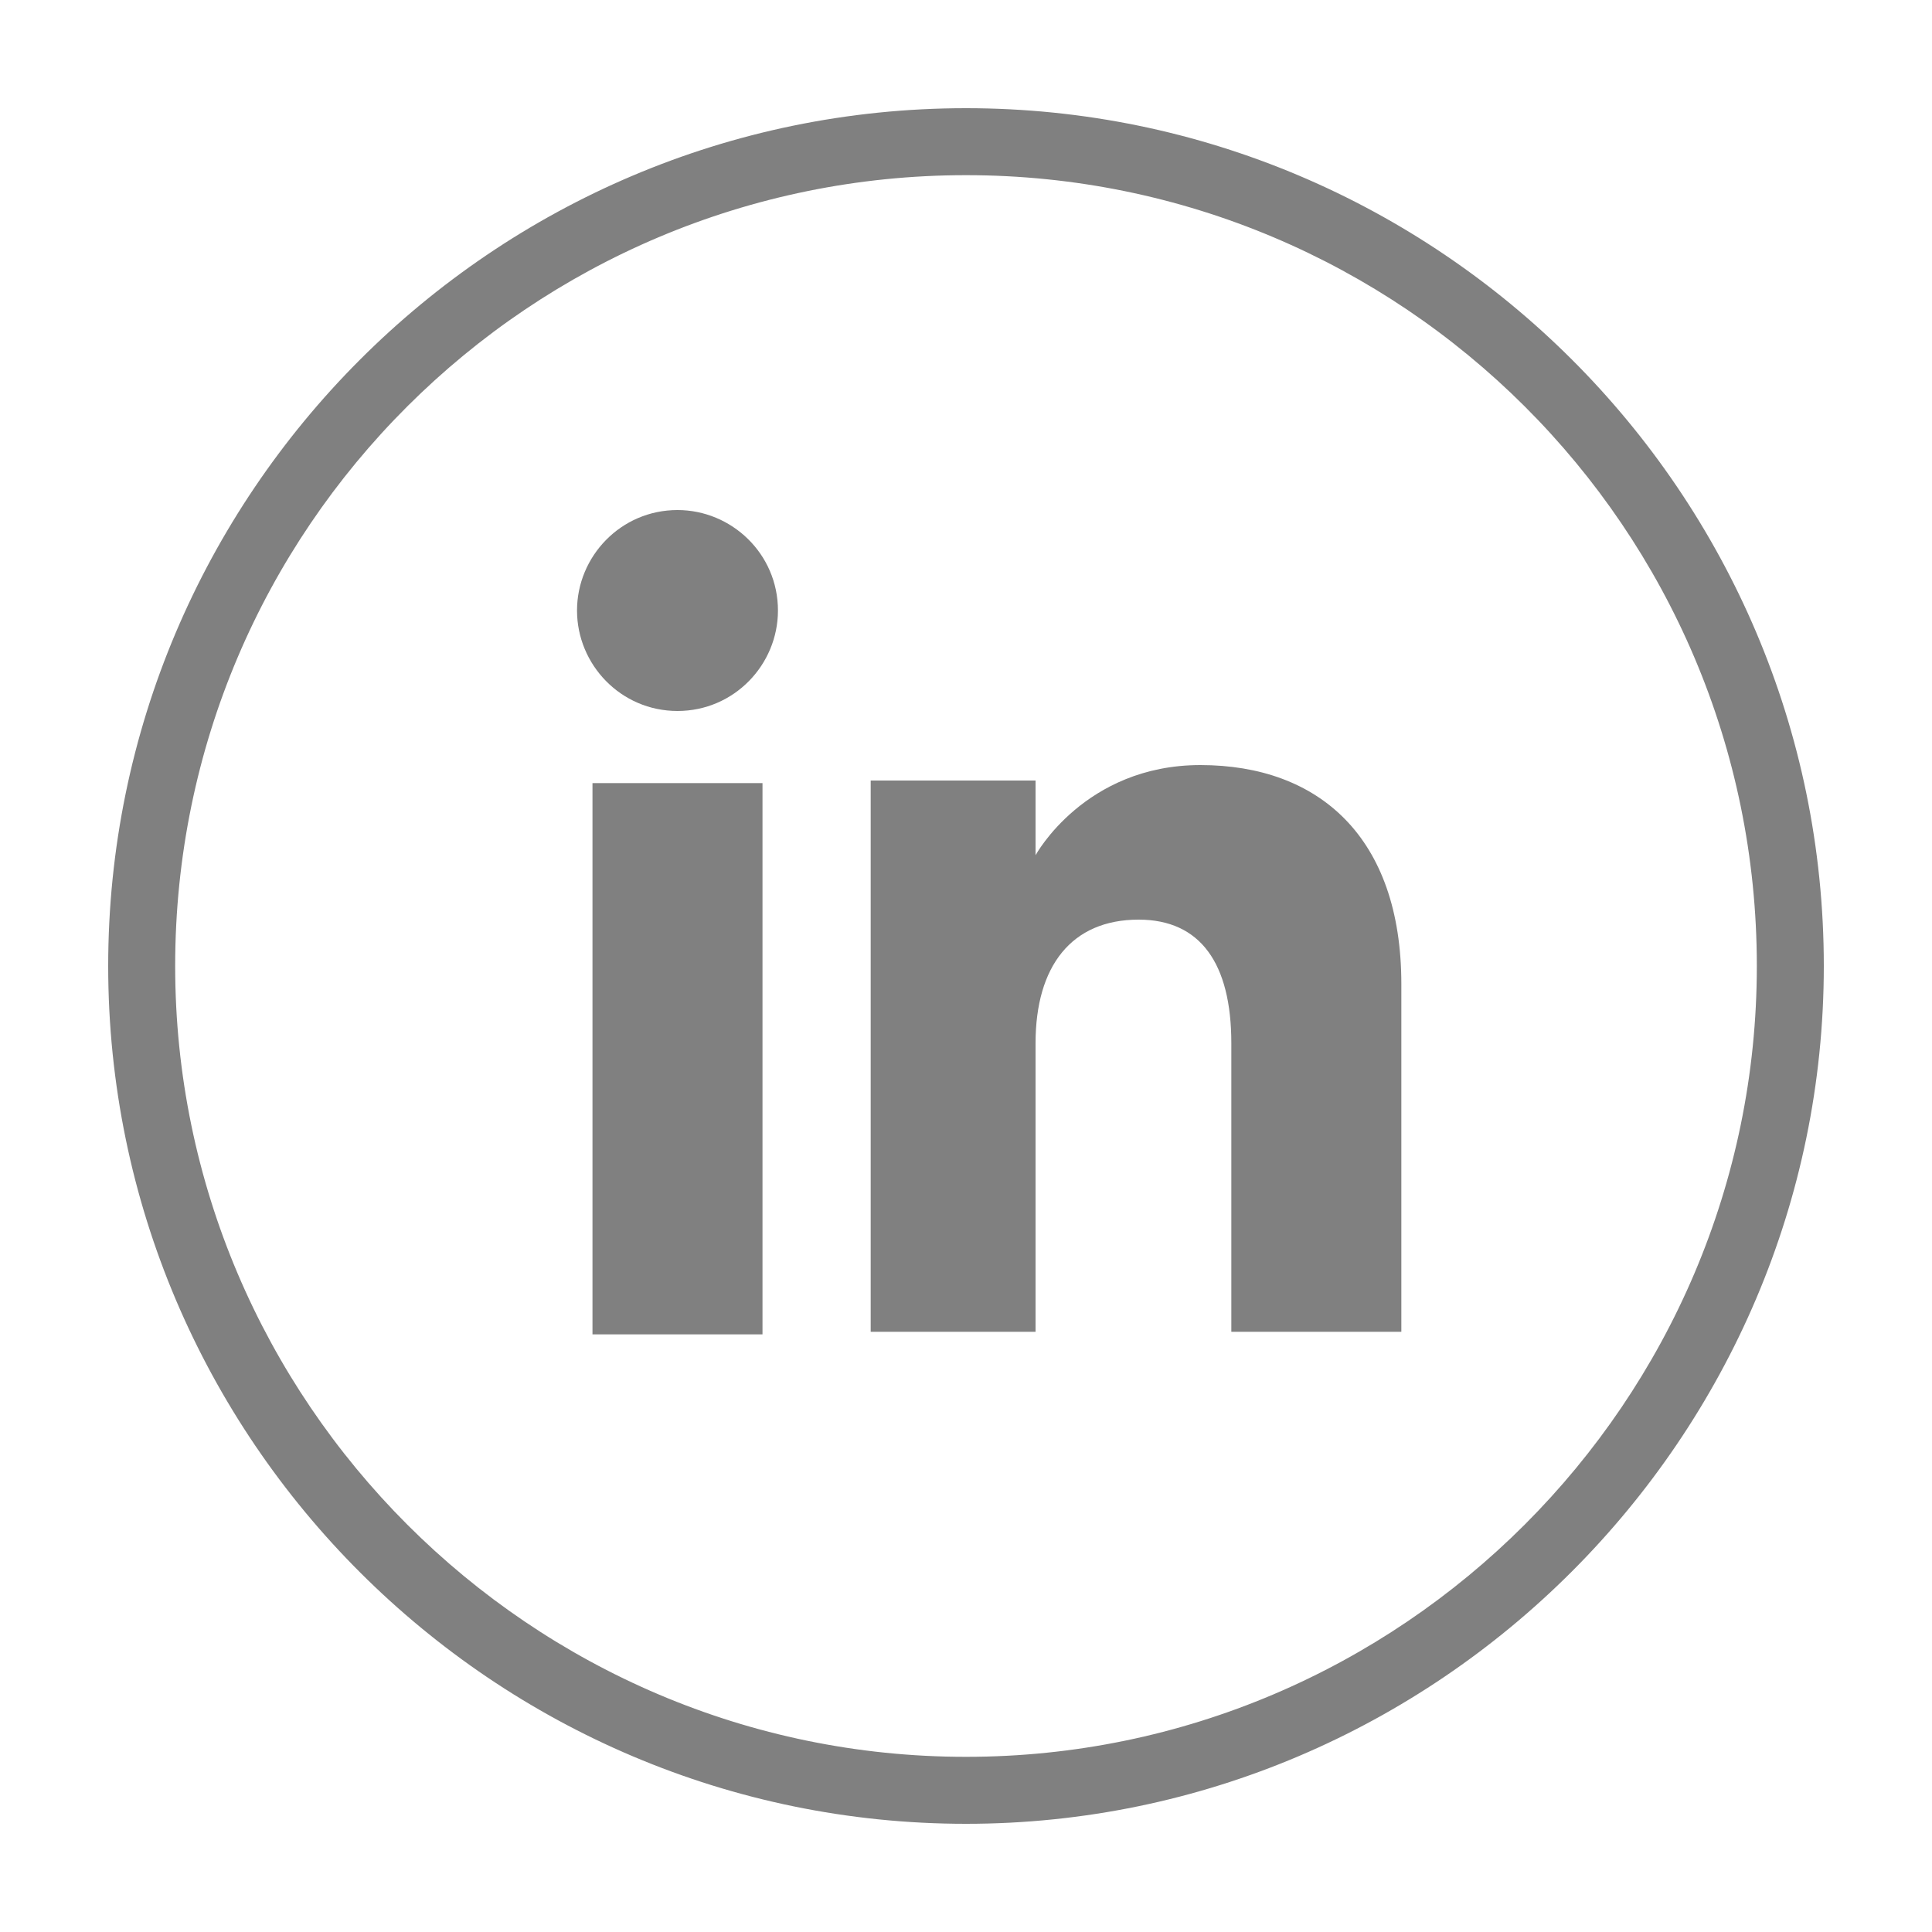
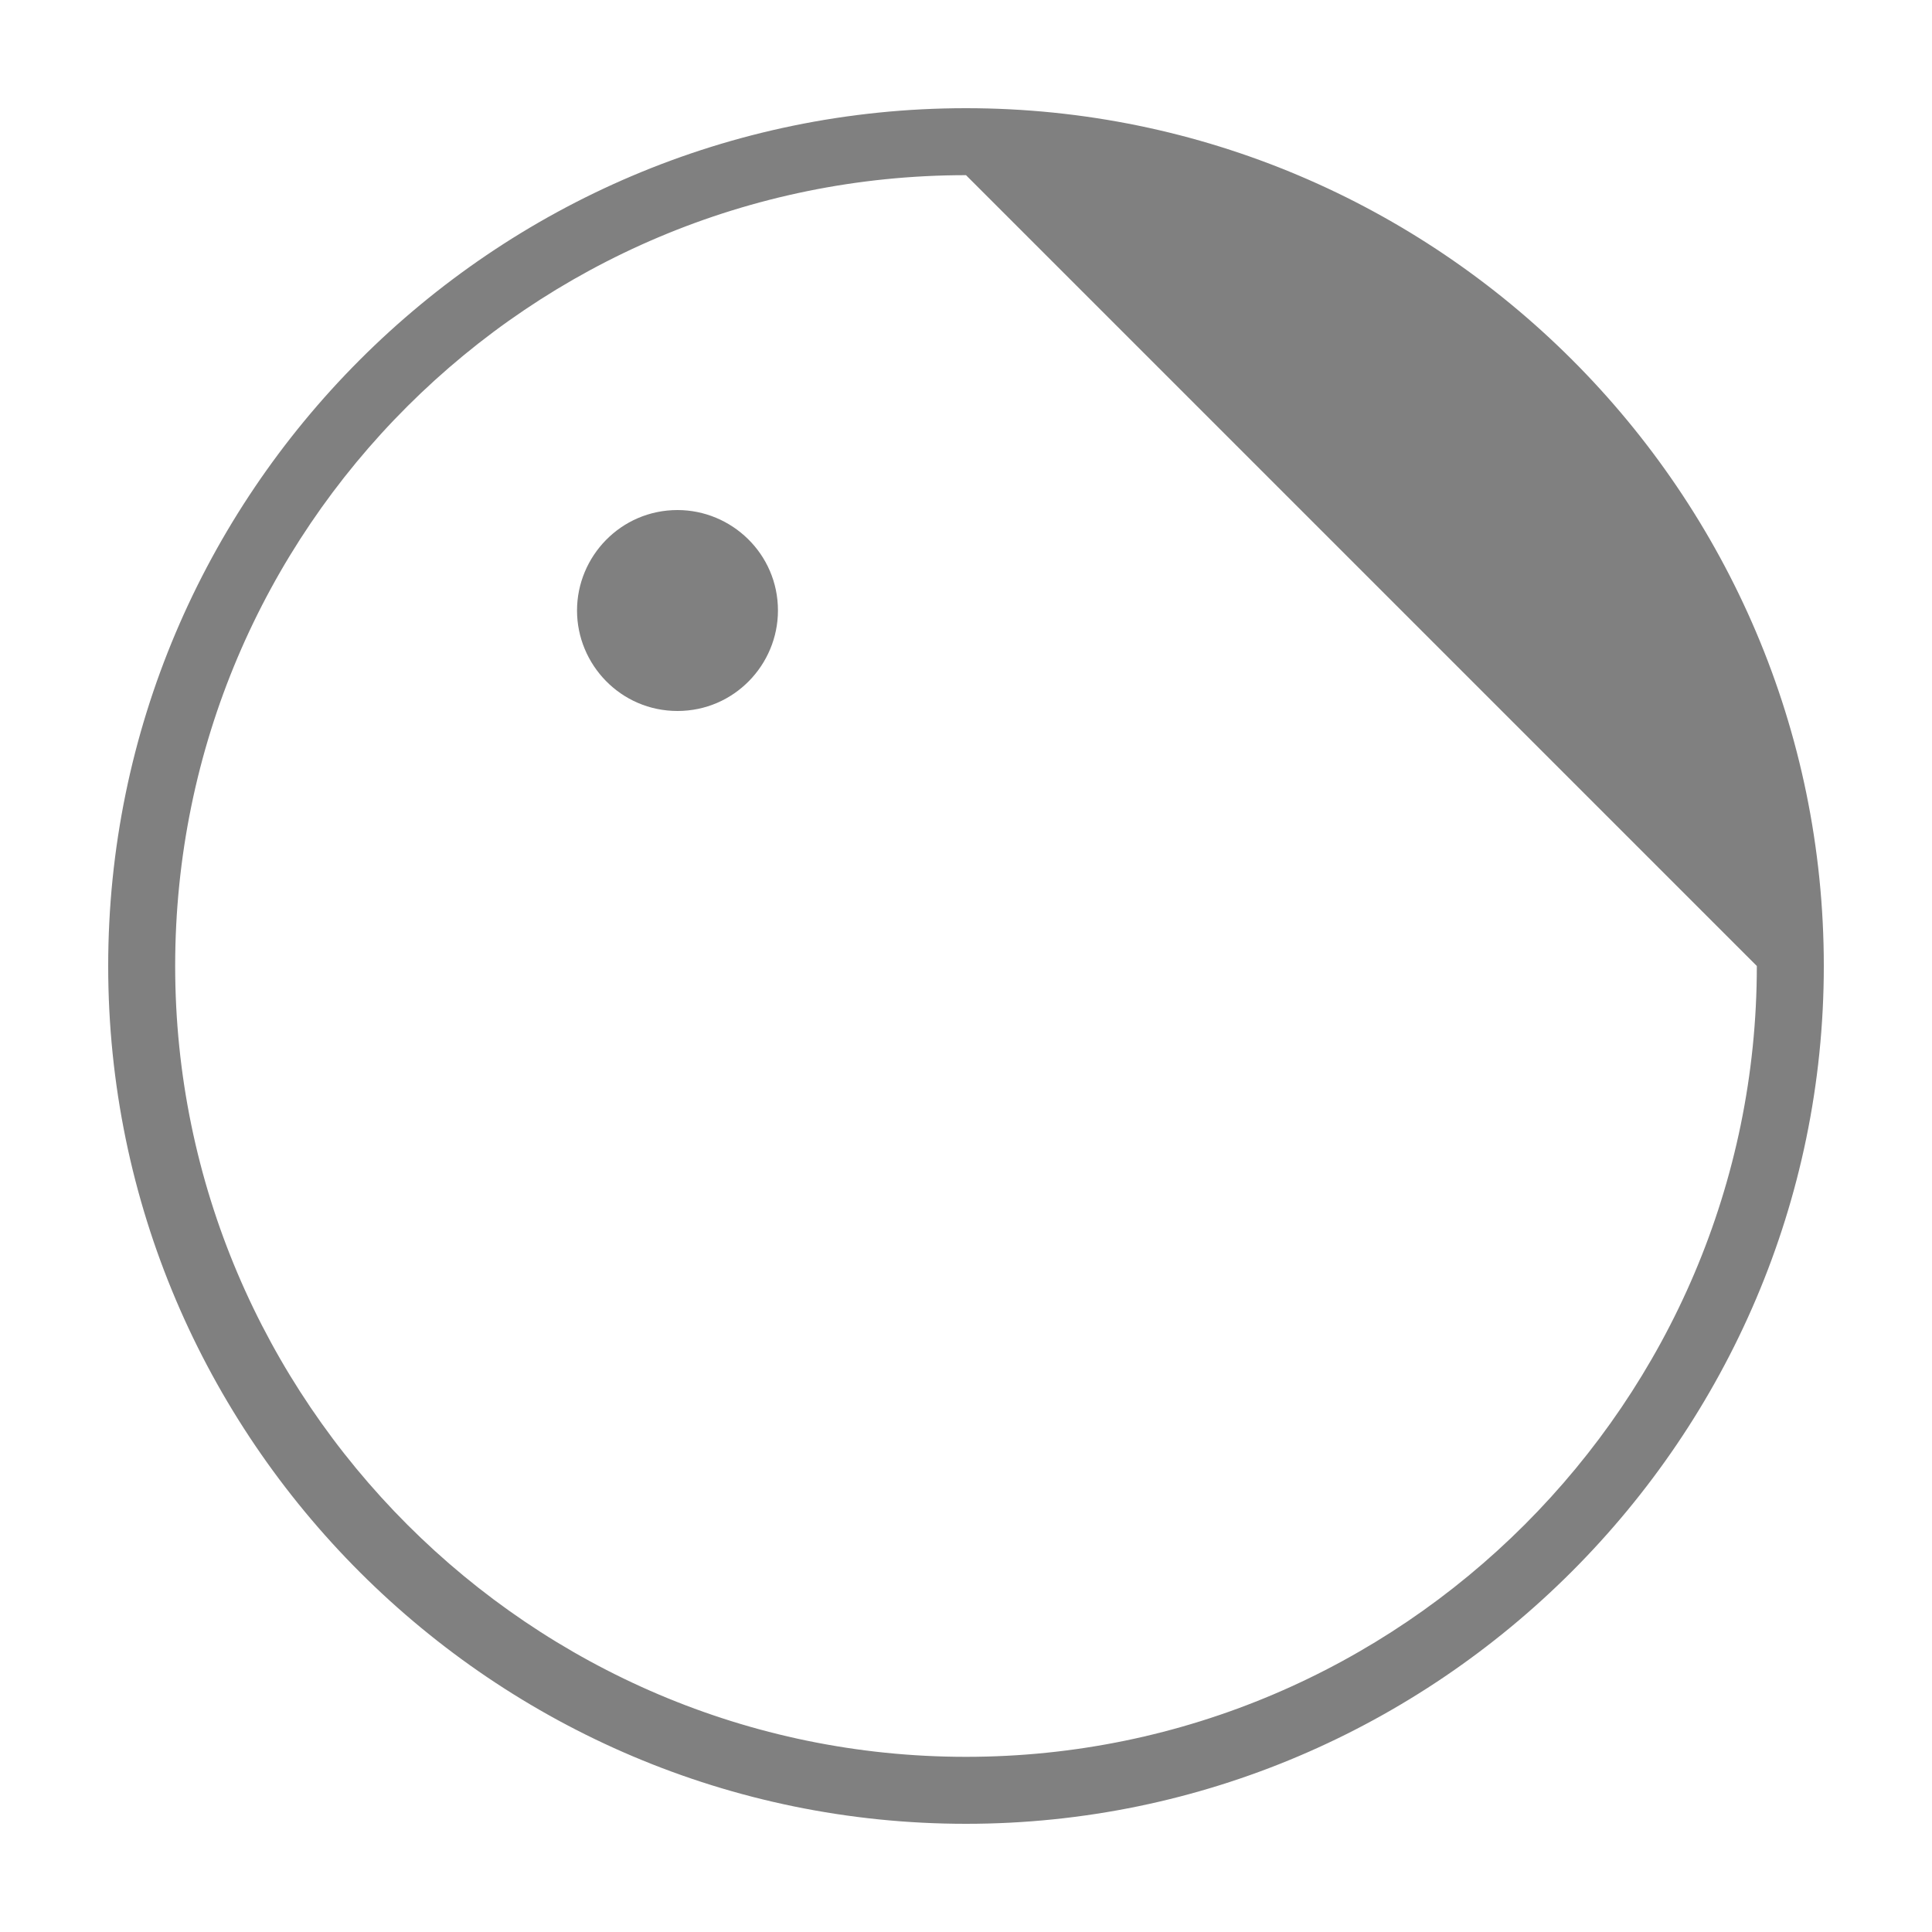
<svg xmlns="http://www.w3.org/2000/svg" version="1.1" id="Layer_1" x="0px" y="0px" viewBox="0 0 75 75" style="enable-background:new 0 0 75 75;" xml:space="preserve">
  <style type="text/css">
	.st0{fill:#808080;}
</style>
  <g>
-     <path class="st0" d="M37.5,70.8c-18.3,0-33.3-14.9-33.3-33.3c0-18.3,14.9-33.3,33.3-33.3c18.3,0,33.3,14.9,33.3,33.3   C70.8,55.8,55.8,70.8,37.5,70.8 M37.5,6.8C20.6,6.8,6.8,20.5,6.8,37.5c0,16.9,13.8,30.7,30.7,30.7c16.9,0,30.7-13.8,30.7-30.7   C68.2,20.5,54.4,6.8,37.5,6.8" />
-     <rect x="23" y="30.4" class="st0" width="6.6" height="21.4" />
+     <path class="st0" d="M37.5,70.8c-18.3,0-33.3-14.9-33.3-33.3c0-18.3,14.9-33.3,33.3-33.3c18.3,0,33.3,14.9,33.3,33.3   C70.8,55.8,55.8,70.8,37.5,70.8 M37.5,6.8C20.6,6.8,6.8,20.5,6.8,37.5c0,16.9,13.8,30.7,30.7,30.7c16.9,0,30.7-13.8,30.7-30.7   " />
    <path class="st0" d="M26.3,27.6c2.2,0,3.9-1.8,3.9-3.9c0-2.2-1.8-3.9-3.9-3.9c-2.2,0-3.9,1.8-3.9,3.9   C22.4,25.8,24.1,27.6,26.3,27.6" />
-     <path class="st0" d="M40.2,40.5c0-3,1.4-4.8,4-4.8c2.4,0,3.6,1.7,3.6,4.8v11.2h6.6V38.2c0-5.7-3.2-8.5-7.8-8.5   c-4.5,0-6.4,3.5-6.4,3.5v-2.9h-6.4v21.4h6.4V40.5z" />
  </g>
</svg>